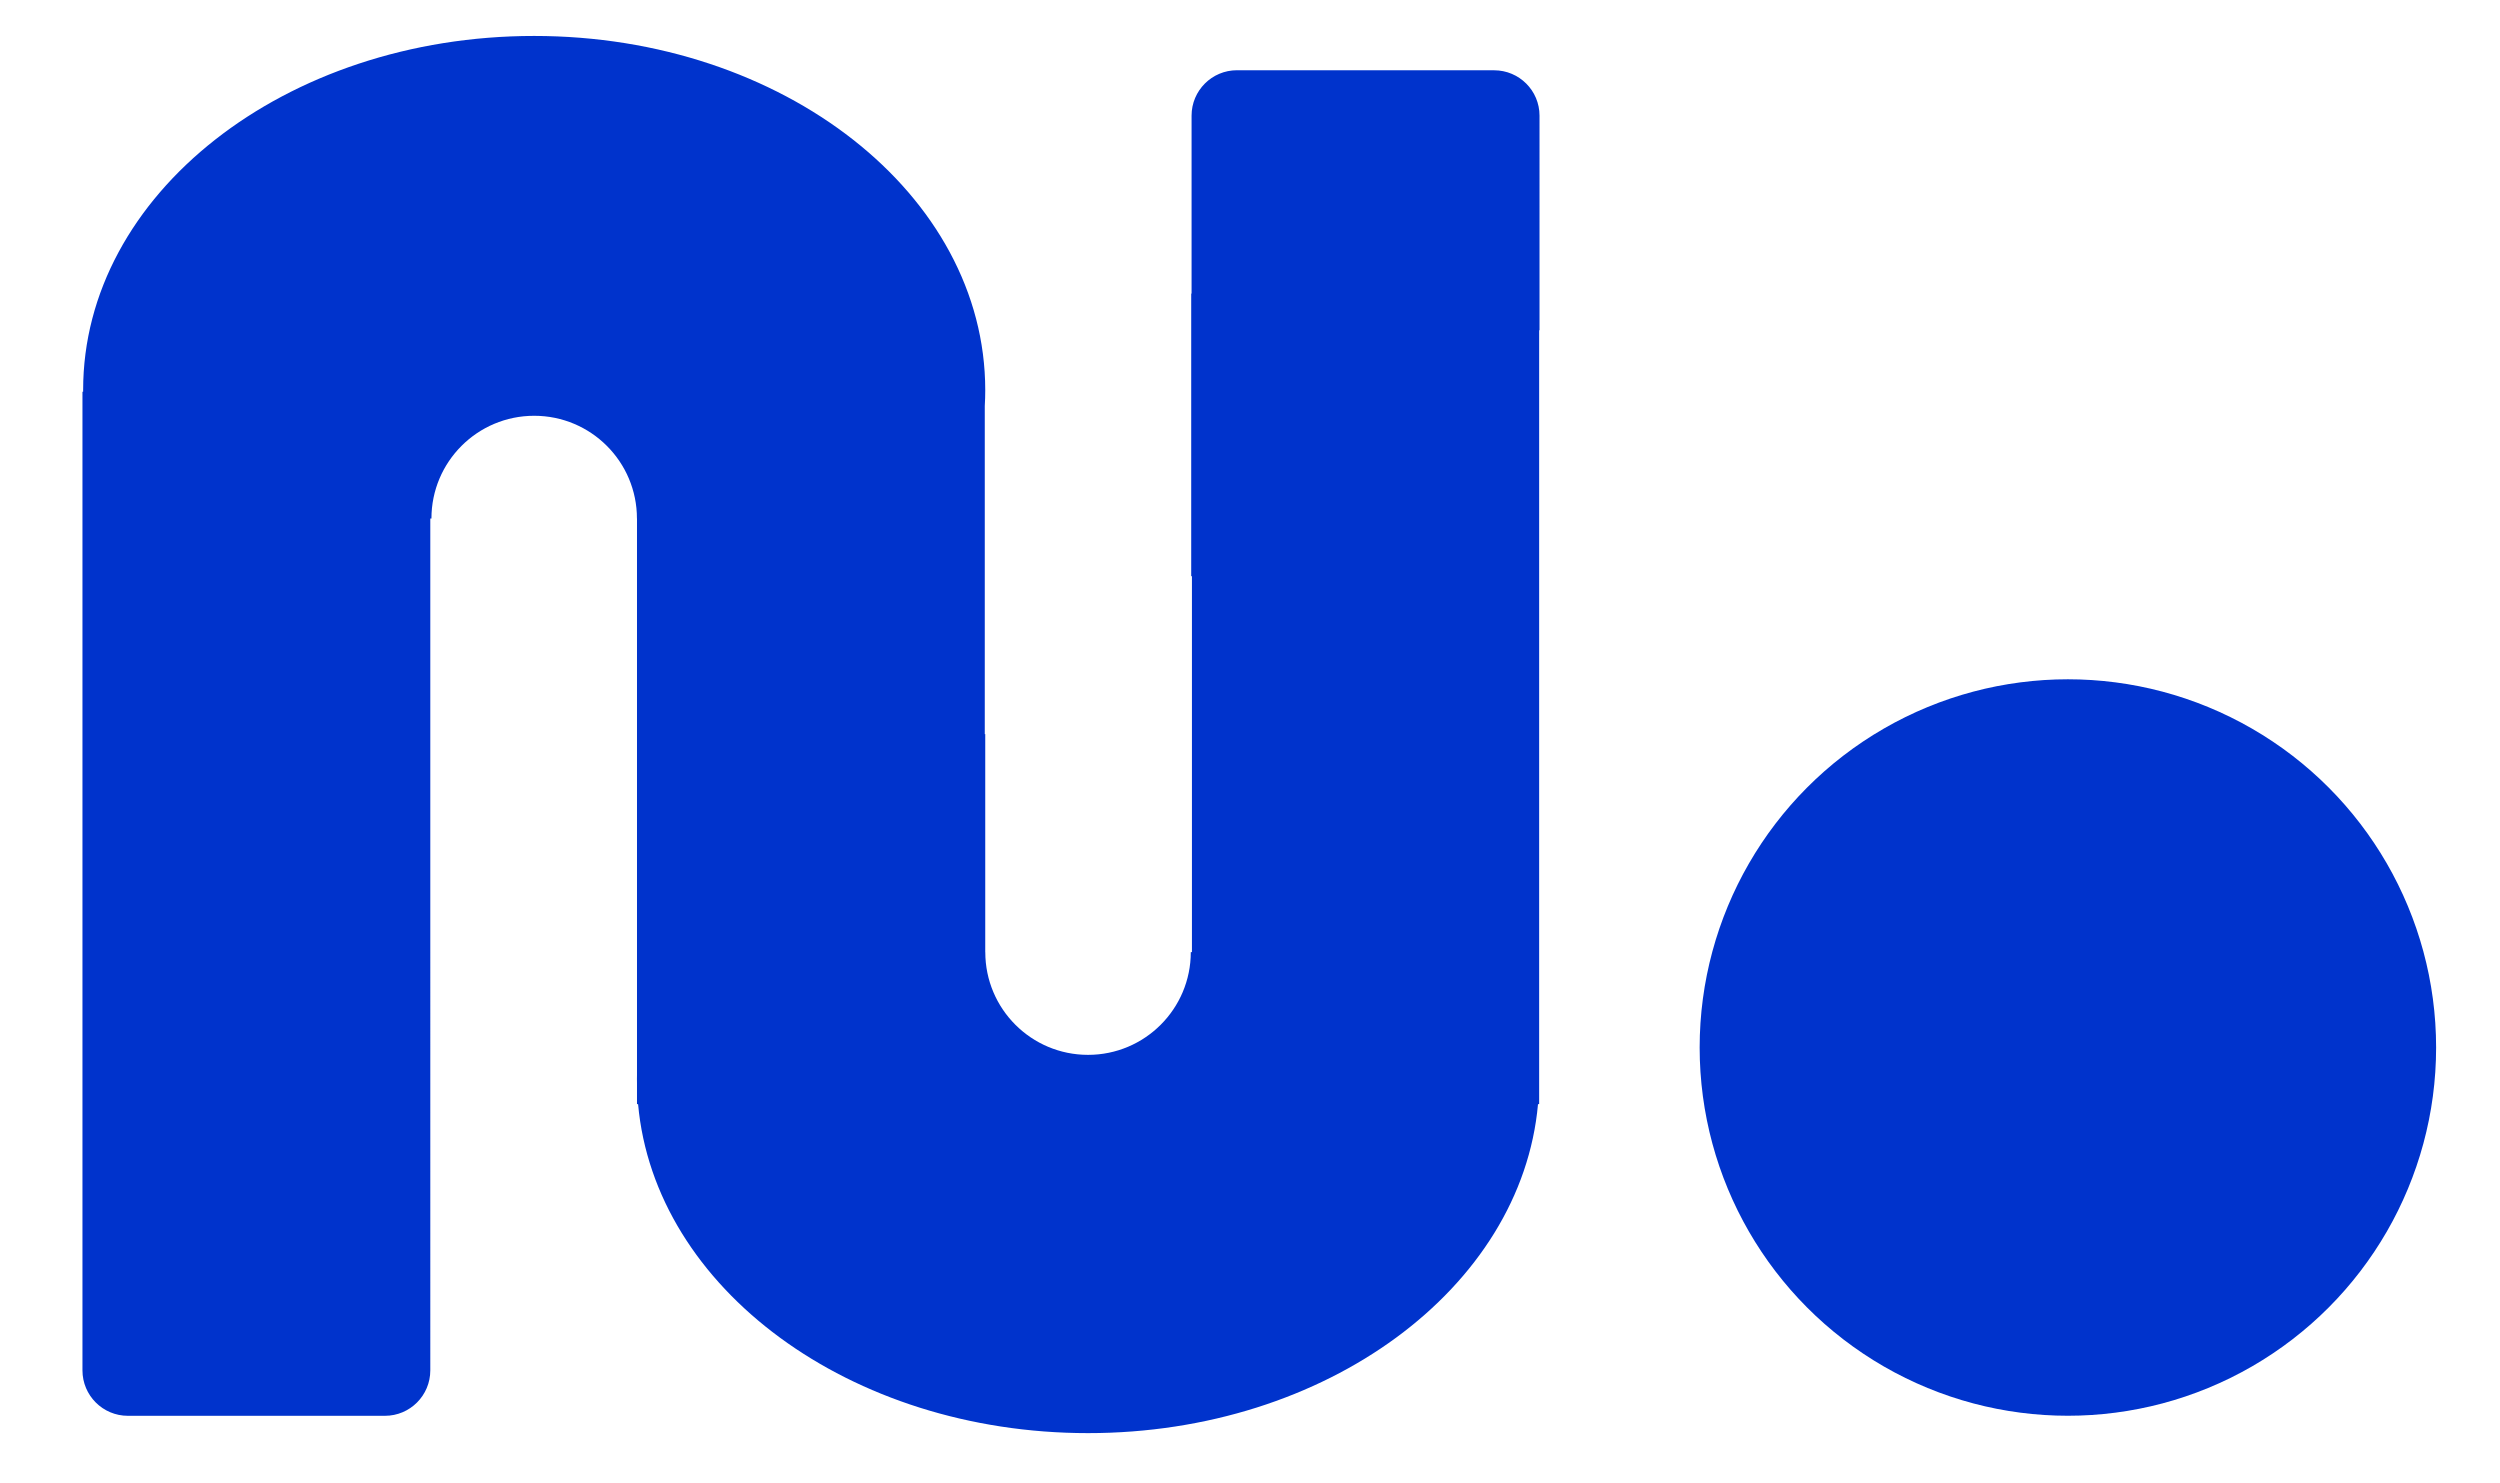
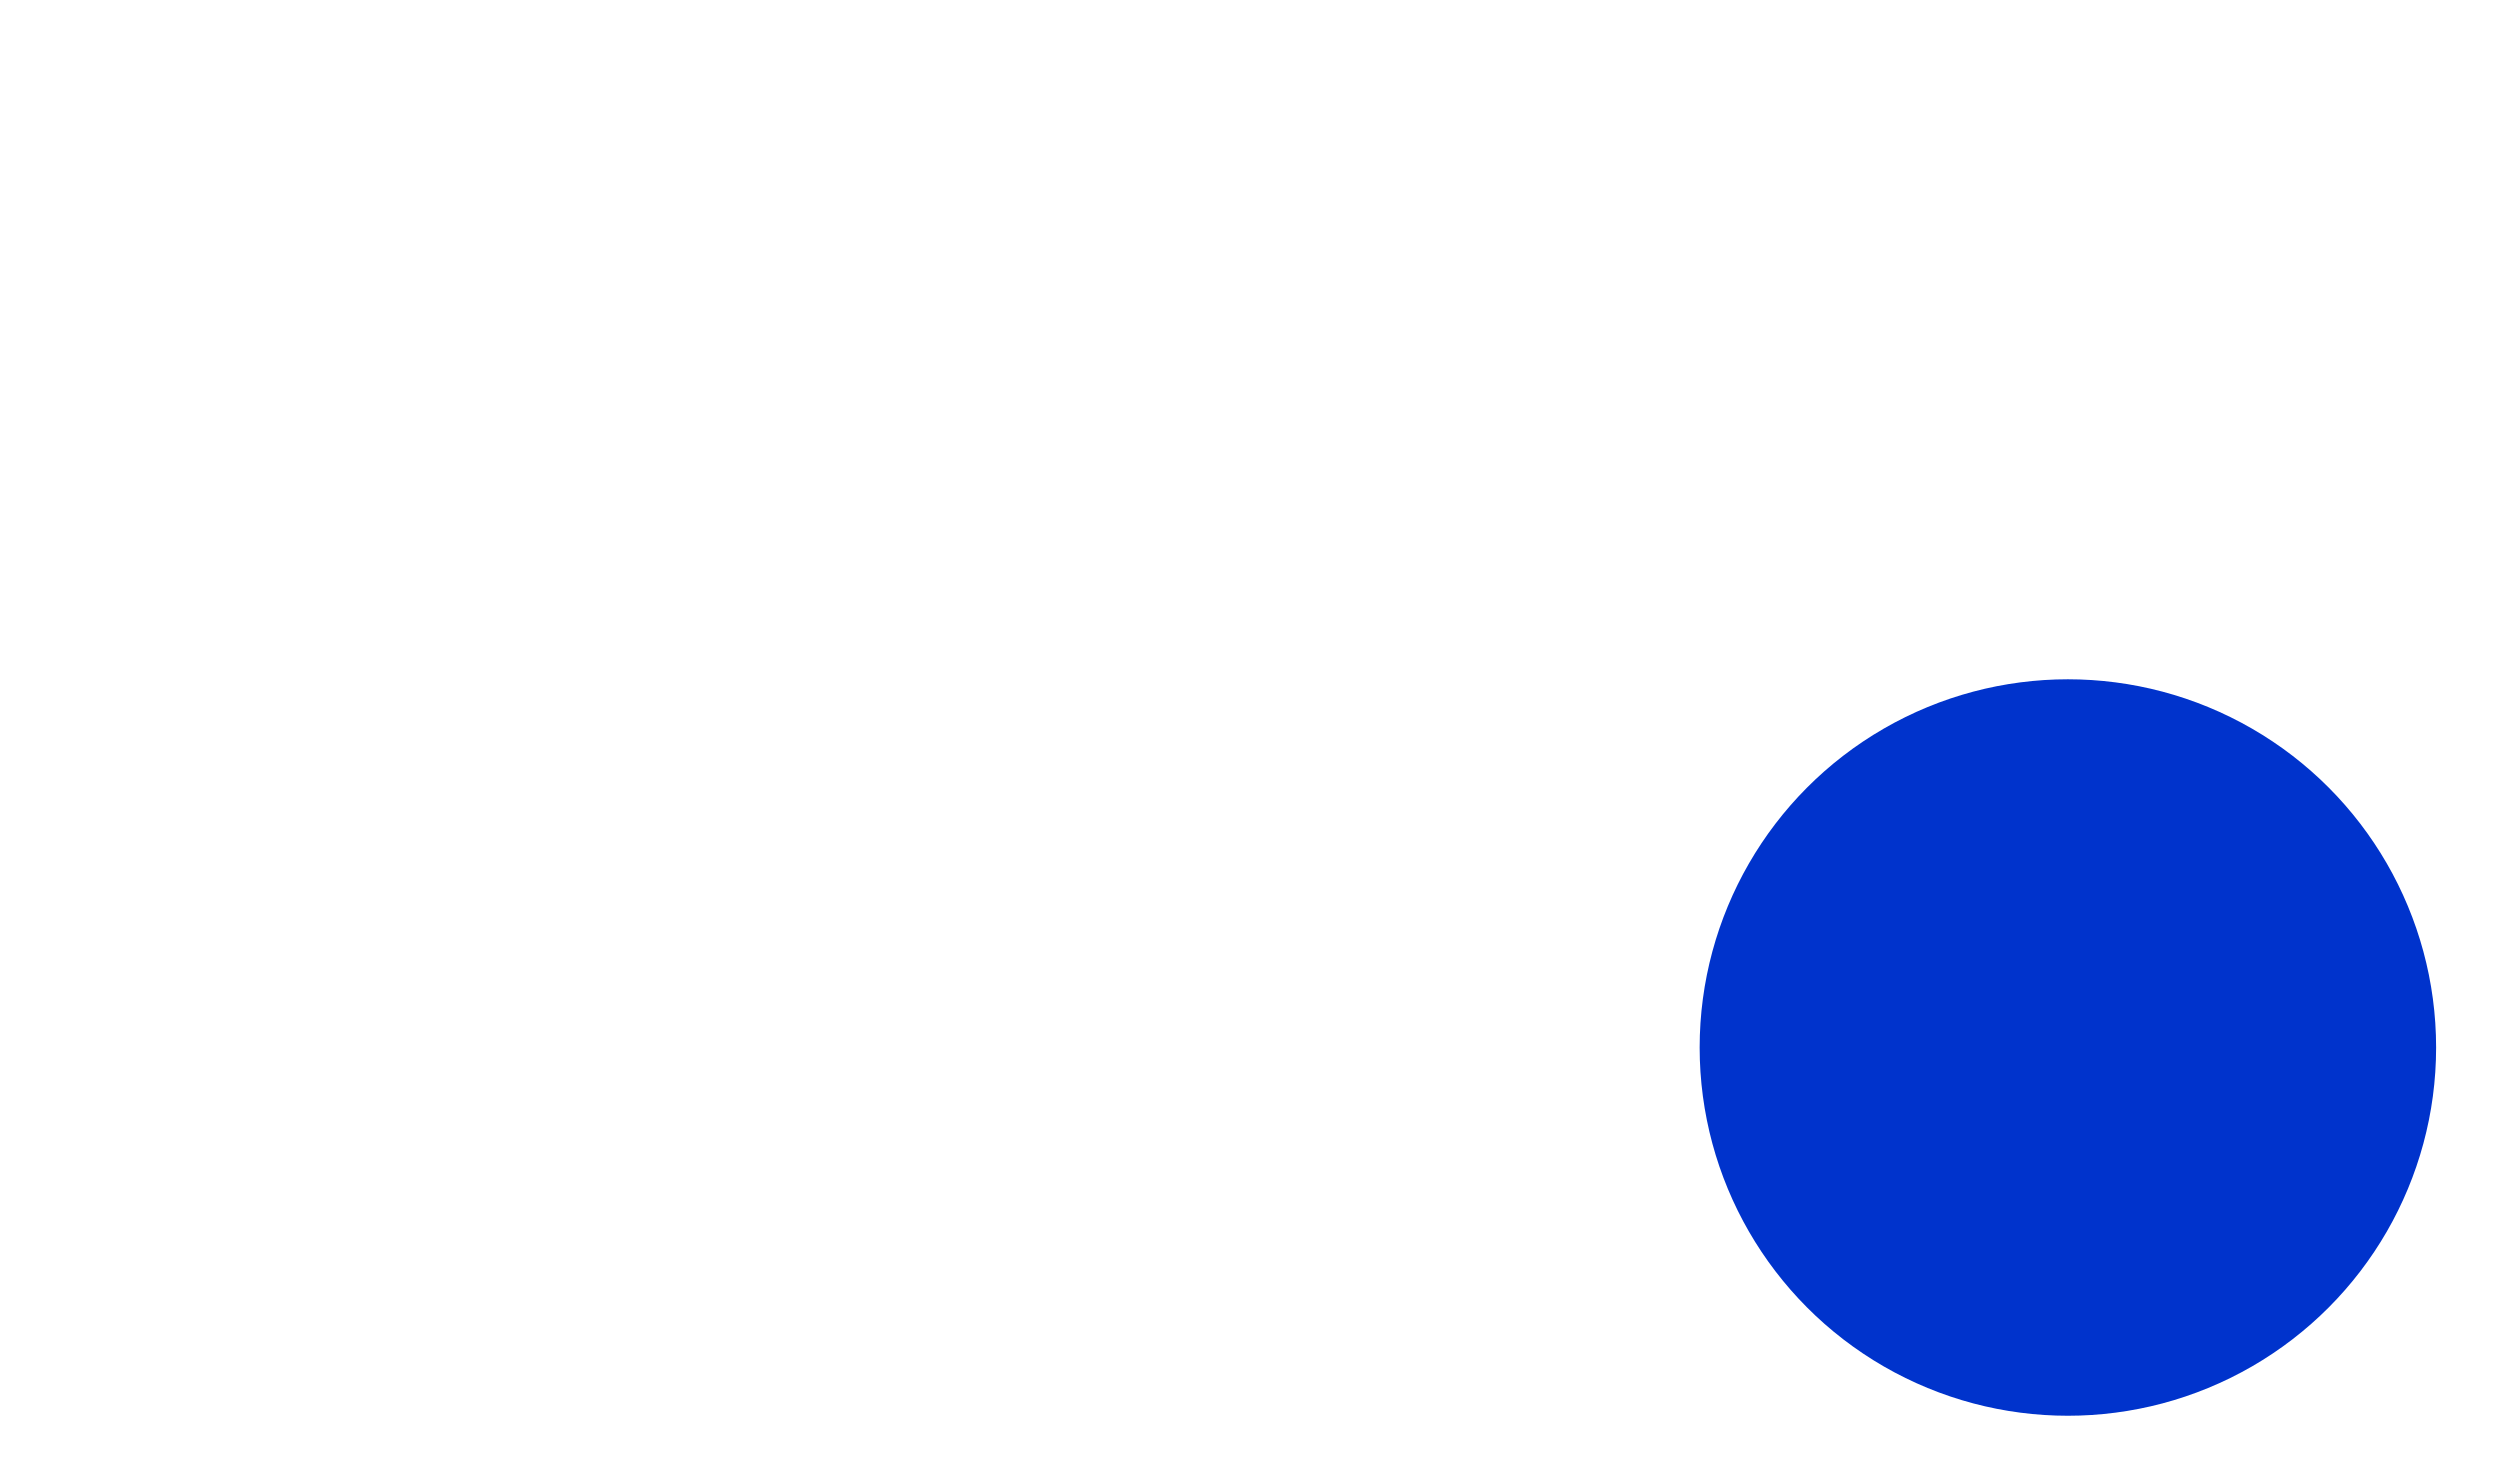
<svg xmlns="http://www.w3.org/2000/svg" version="1.1" width="480.54" height="285.08">
  <svg id="SvgjsSvg1001" data-name="Ebene 3" viewBox="0 0 480.54 285.08">
    <defs>
      <style>
      .cls-1 {
        fill: #03c;
      }
    </style>
    </defs>
-     <path class="cls-1" d="M287.18,13.5h-49.41c-4.82,0-8.73,3.91-8.73,8.72v34.22h-.07v54.31h.14v72.26h-.22c0,10.91-8.84,19.75-19.75,19.75s-19.75-8.84-19.75-19.75h-.01v-41.91s-.06.01-.09.02v-63.08c.06-1.01.09-2.03.09-3.05,0-37.6-38.82-68.08-86.71-68.08S15.98,37.37,15.98,74.97c0,.11,0,.22,0,.33h-.13v188.11c0,4.82,3.91,8.73,8.73,8.73h49.41c4.82,0,8.72-3.91,8.72-8.73V99.67h.22c0-10.91,8.84-19.75,19.75-19.75s19.75,8.84,19.75,19.75h.01v106.91c0,.27-.01.55-.01.82s0,.55.01.82v4.01h.21c3.16,35.34,40.67,63.24,86.49,63.24s83.33-27.9,86.49-63.24h.22V63.48h.07V22.23c0-4.82-3.91-8.72-8.73-8.72Z" />
    <circle class="cls-1" cx="397.48" cy="201.35" r="70.78" />
  </svg>
  <style>@media (prefers-color-scheme: light) { :root { filter: none; } }
@media (prefers-color-scheme: dark) { :root { filter: none; } }
</style>
</svg>